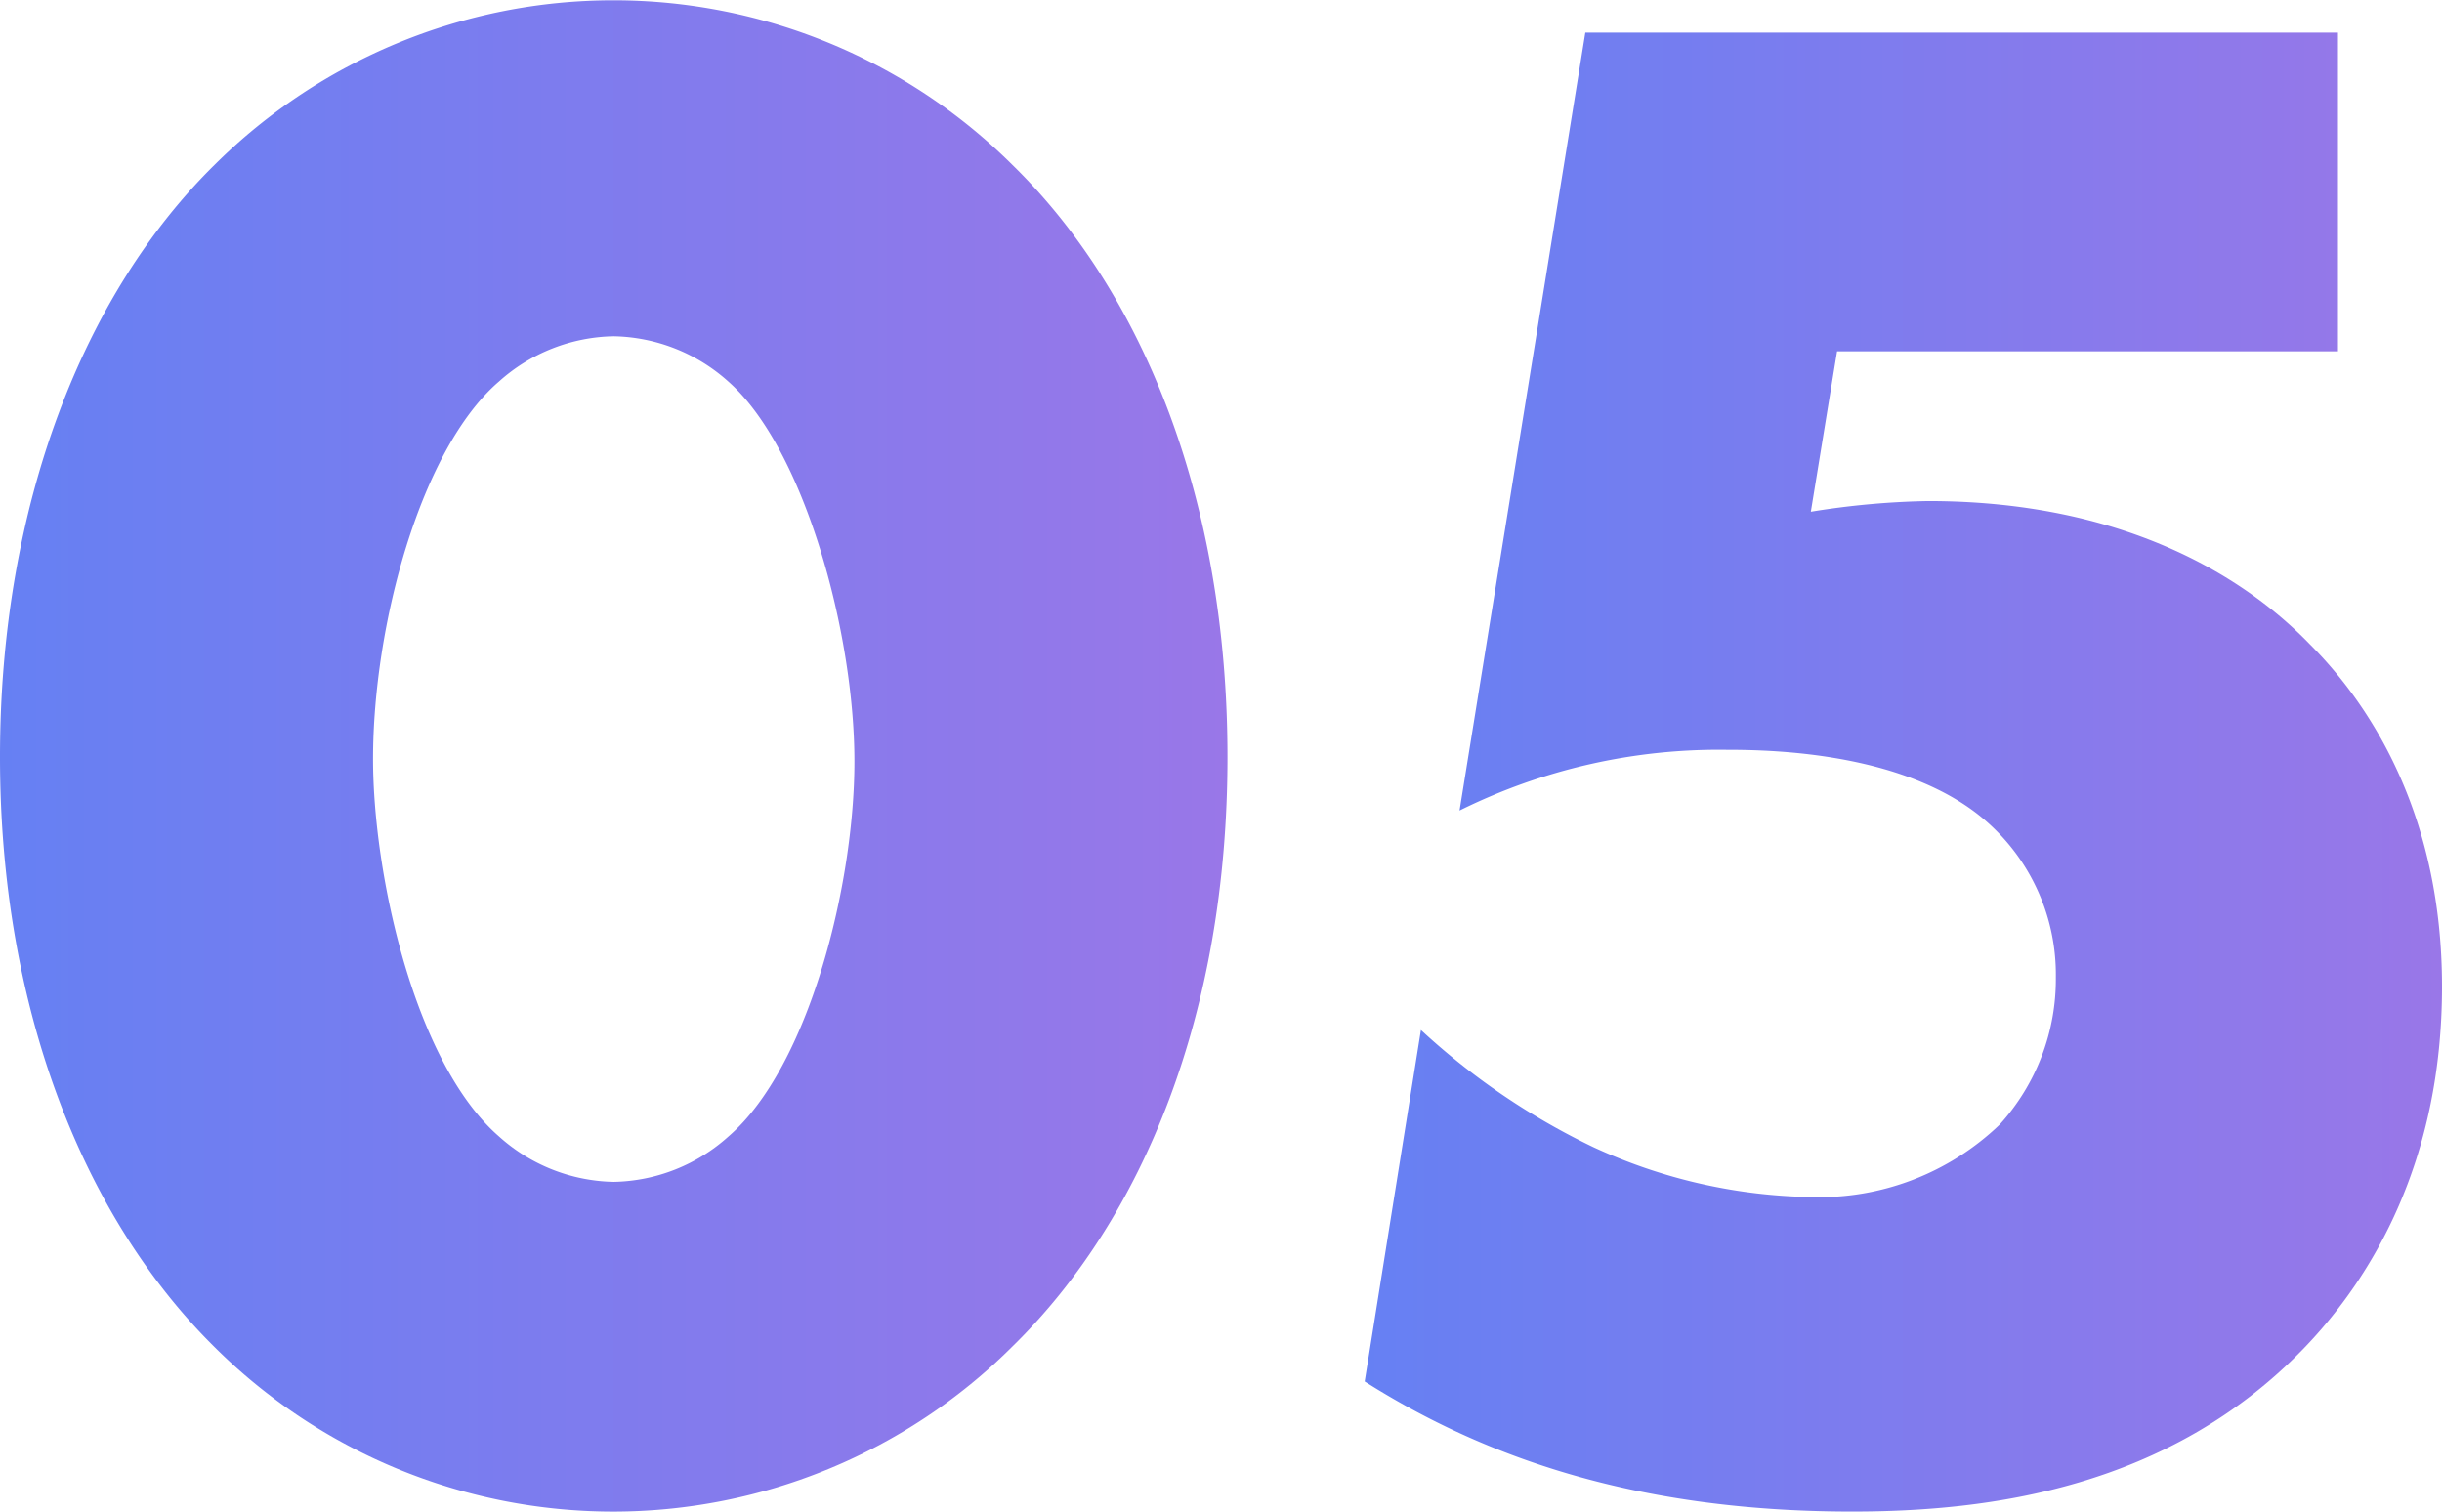
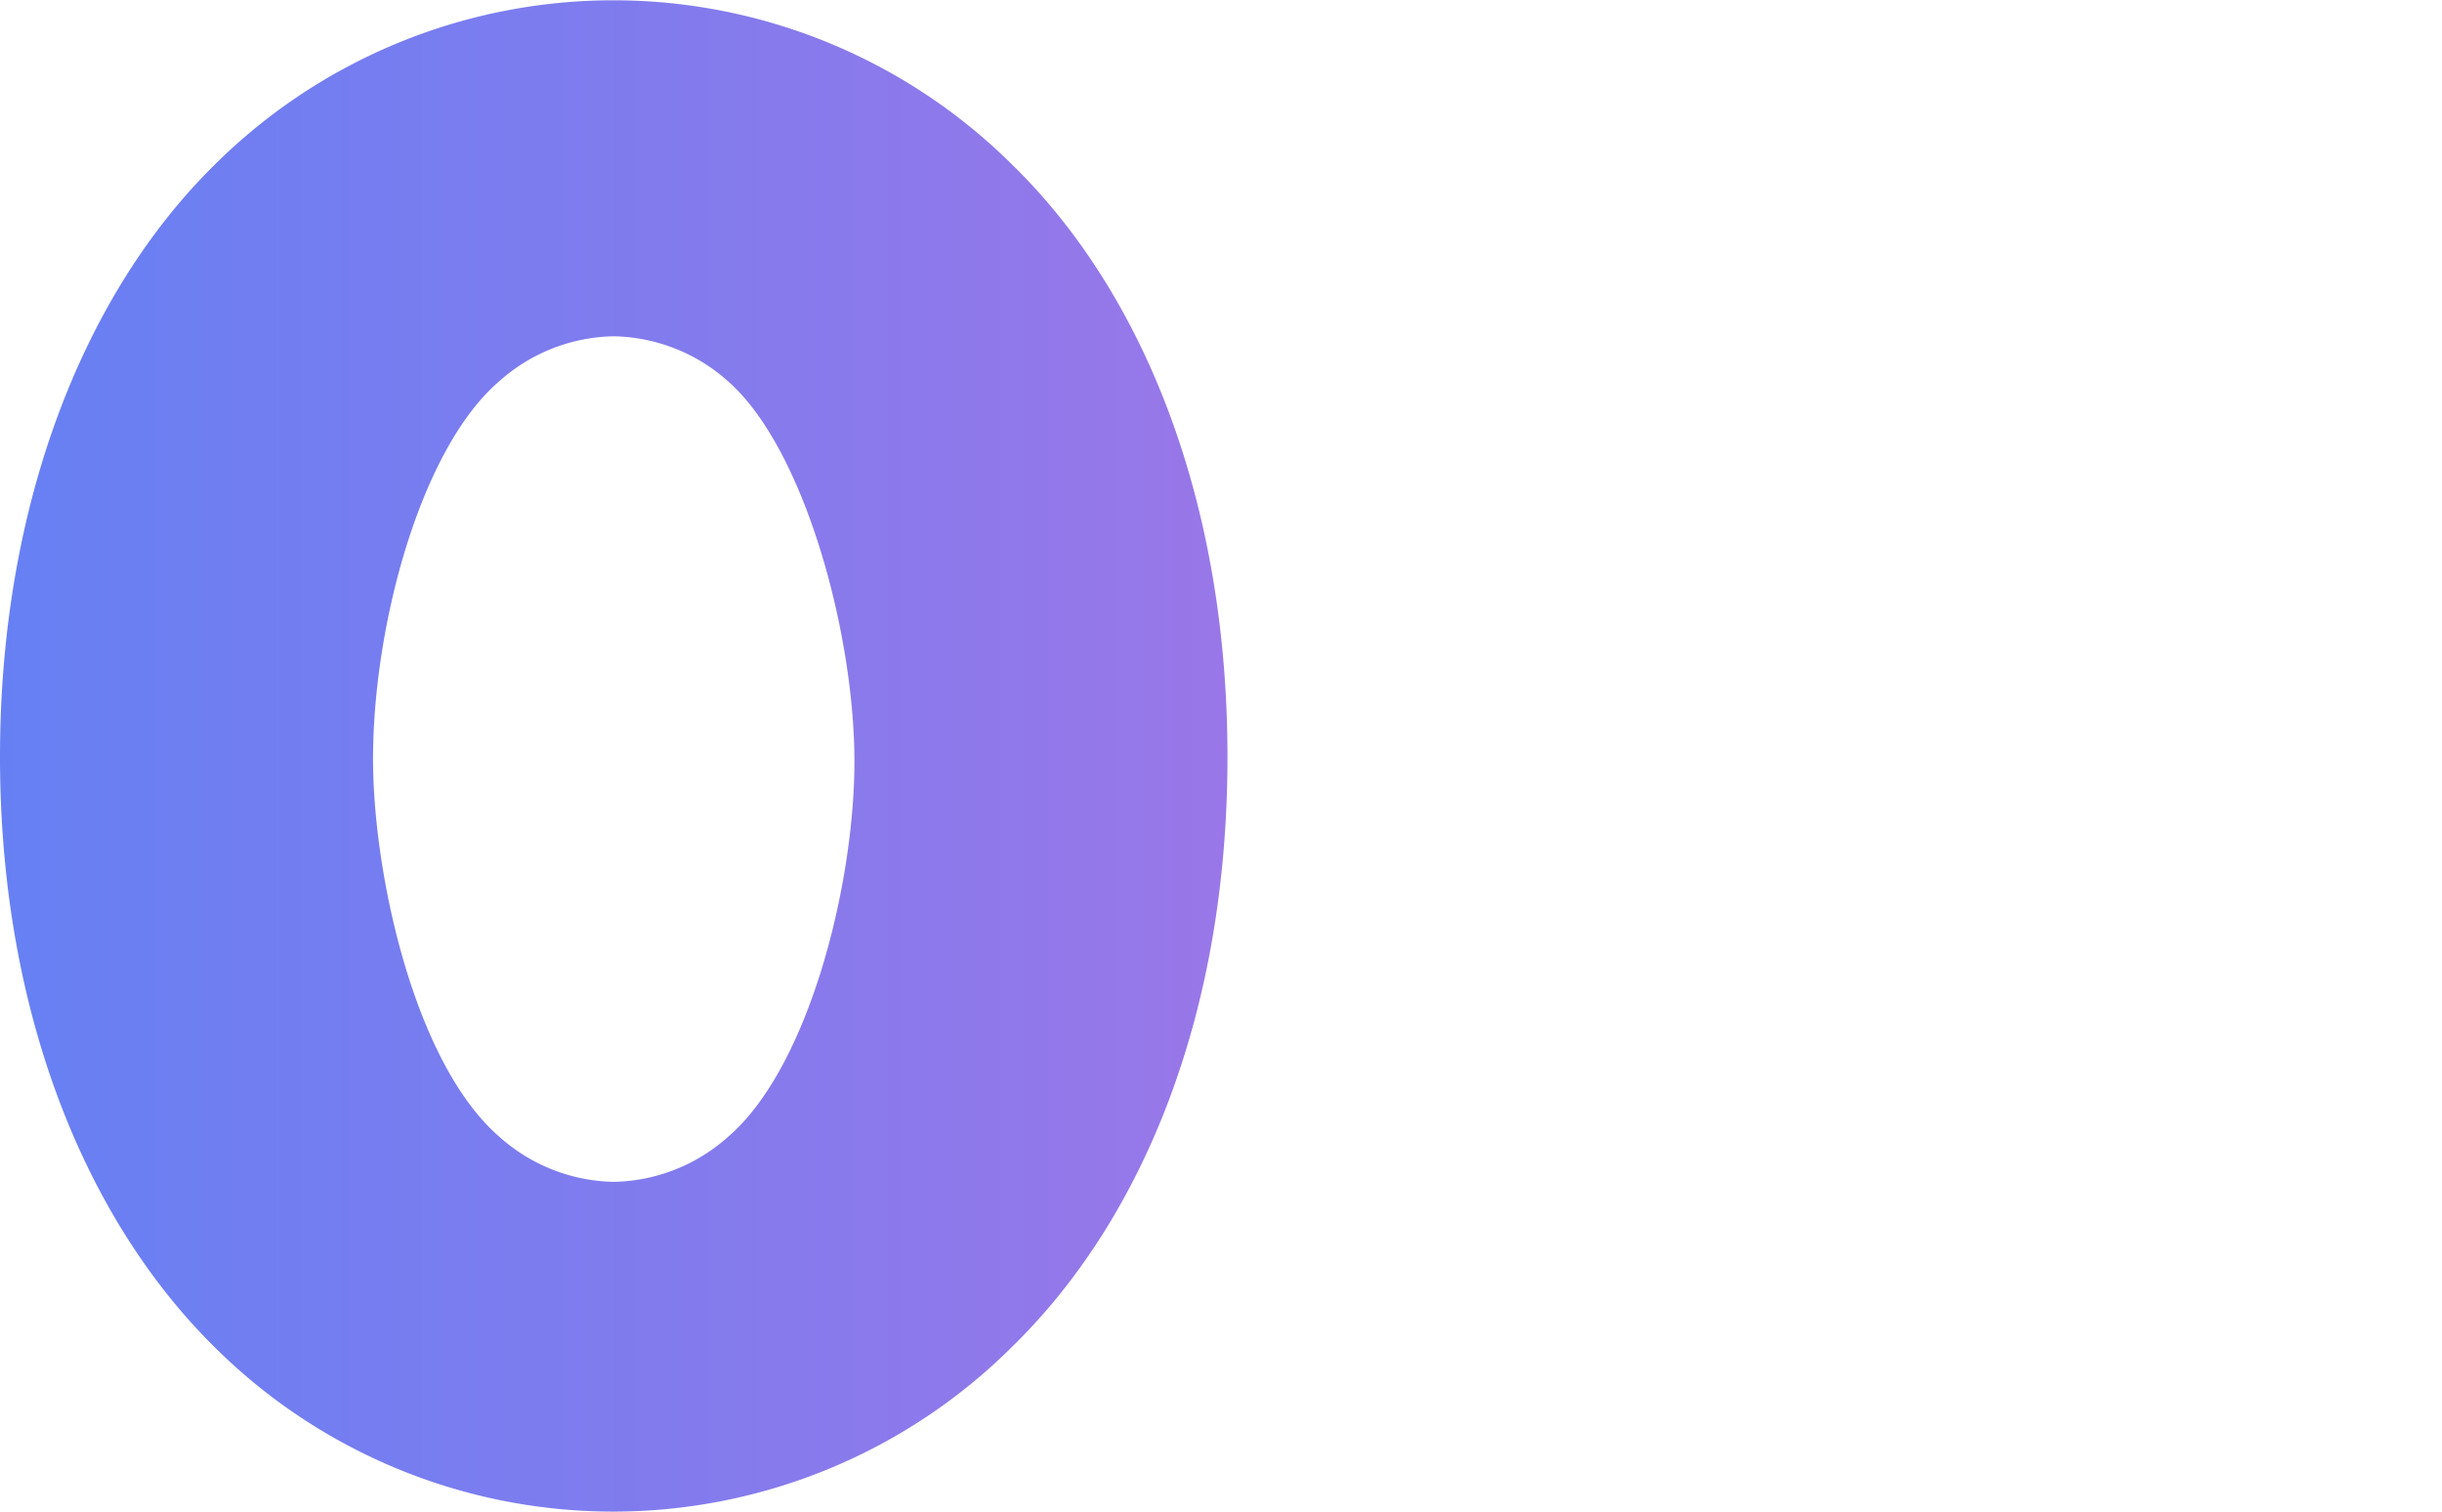
<svg xmlns="http://www.w3.org/2000/svg" xmlns:xlink="http://www.w3.org/1999/xlink" viewBox="0 0 130.27 80.64">
  <defs>
    <style>.cls-1{fill:url(#Безымянный_градиент_59);}.cls-2{fill:url(#Безымянный_градиент_59-2);}</style>
    <linearGradient id="Безымянный_градиент_59" y1="40.32" x2="65.48" y2="40.32" gradientUnits="userSpaceOnUse">
      <stop offset="0" stop-color="#6680f3" />
      <stop offset="1" stop-color="#9977e8" />
    </linearGradient>
    <linearGradient id="Безымянный_градиент_59-2" x1="72.77" y1="41.19" x2="130.27" y2="41.19" xlink:href="#Безымянный_градиент_59" />
  </defs>
  <g id="Слой_2" data-name="Слой 2">
    <g id="Слой_1-2" data-name="Слой 1">
      <path class="cls-1" d="M54,71.84a30.15,30.15,0,0,1-42.58,0C4.51,65,0,53.91,0,40.38S4.51,15.62,11.45,8.79A30.18,30.18,0,0,1,54,8.79C61,15.62,65.48,26.73,65.48,40.38S61,65,54,71.84ZM26.61,20.36c-4.17,3.59-6.71,13-6.71,20.13,0,6.13,2.2,16.2,6.71,20.13a9.4,9.4,0,0,0,6.13,2.43,9.4,9.4,0,0,0,6.13-2.43c4.28-3.7,6.71-13.42,6.71-20,0-6.83-2.66-16.66-6.71-20.25a9.4,9.4,0,0,0-6.13-2.43A9.4,9.4,0,0,0,26.61,20.36Z" />
-       <path class="cls-2" d="M124.72,18.74H98L96.6,27.3a43.14,43.14,0,0,1,6.25-.57c10.3,0,16.78,3.93,20.36,7.63,3.47,3.47,7.06,9.37,7.06,18.28,0,9.26-3.7,15.5-7.4,19.32-7.18,7.41-16.66,8.68-24.07,8.68-11.68,0-19.78-3-26-6.94l3-18.75A37.31,37.31,0,0,0,85,61.2,28.74,28.74,0,0,0,96.6,63.86,13.89,13.89,0,0,0,106.67,60a11.53,11.53,0,0,0,3-7.86A10.87,10.87,0,0,0,106,43.85C101.81,40.15,94.64,40,92.09,40a31.12,31.12,0,0,0-14.23,3.24L84.57,1.74h40.15Z" />
    </g>
  </g>
</svg>